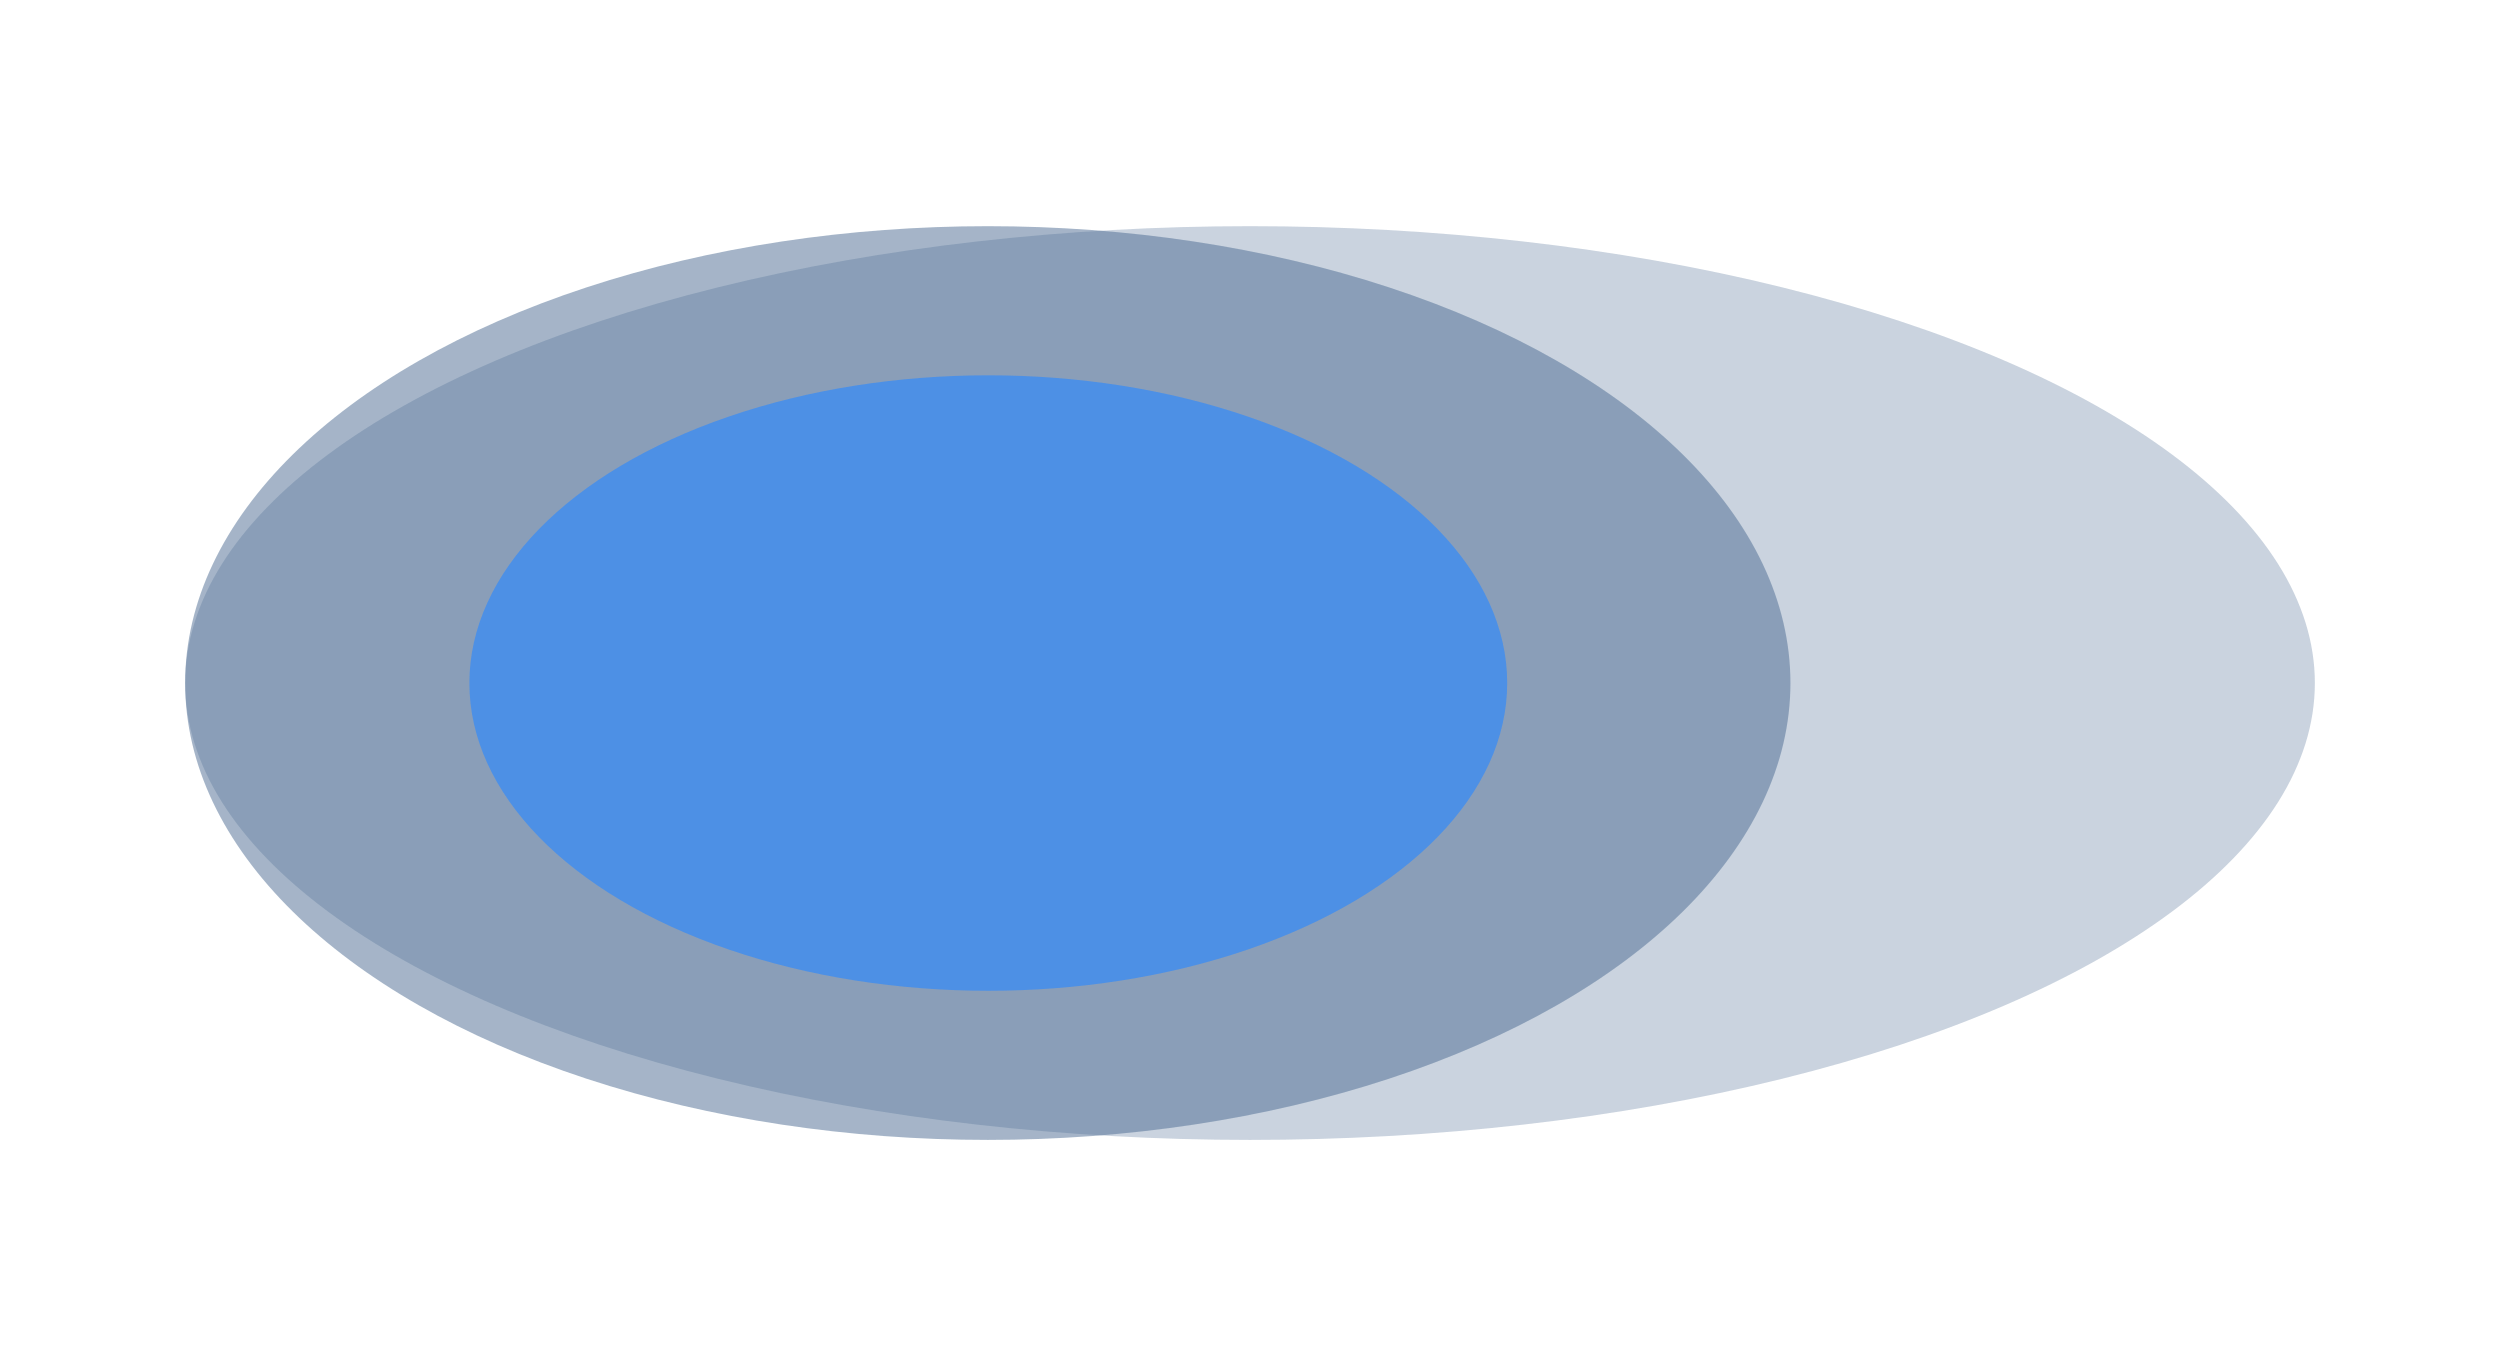
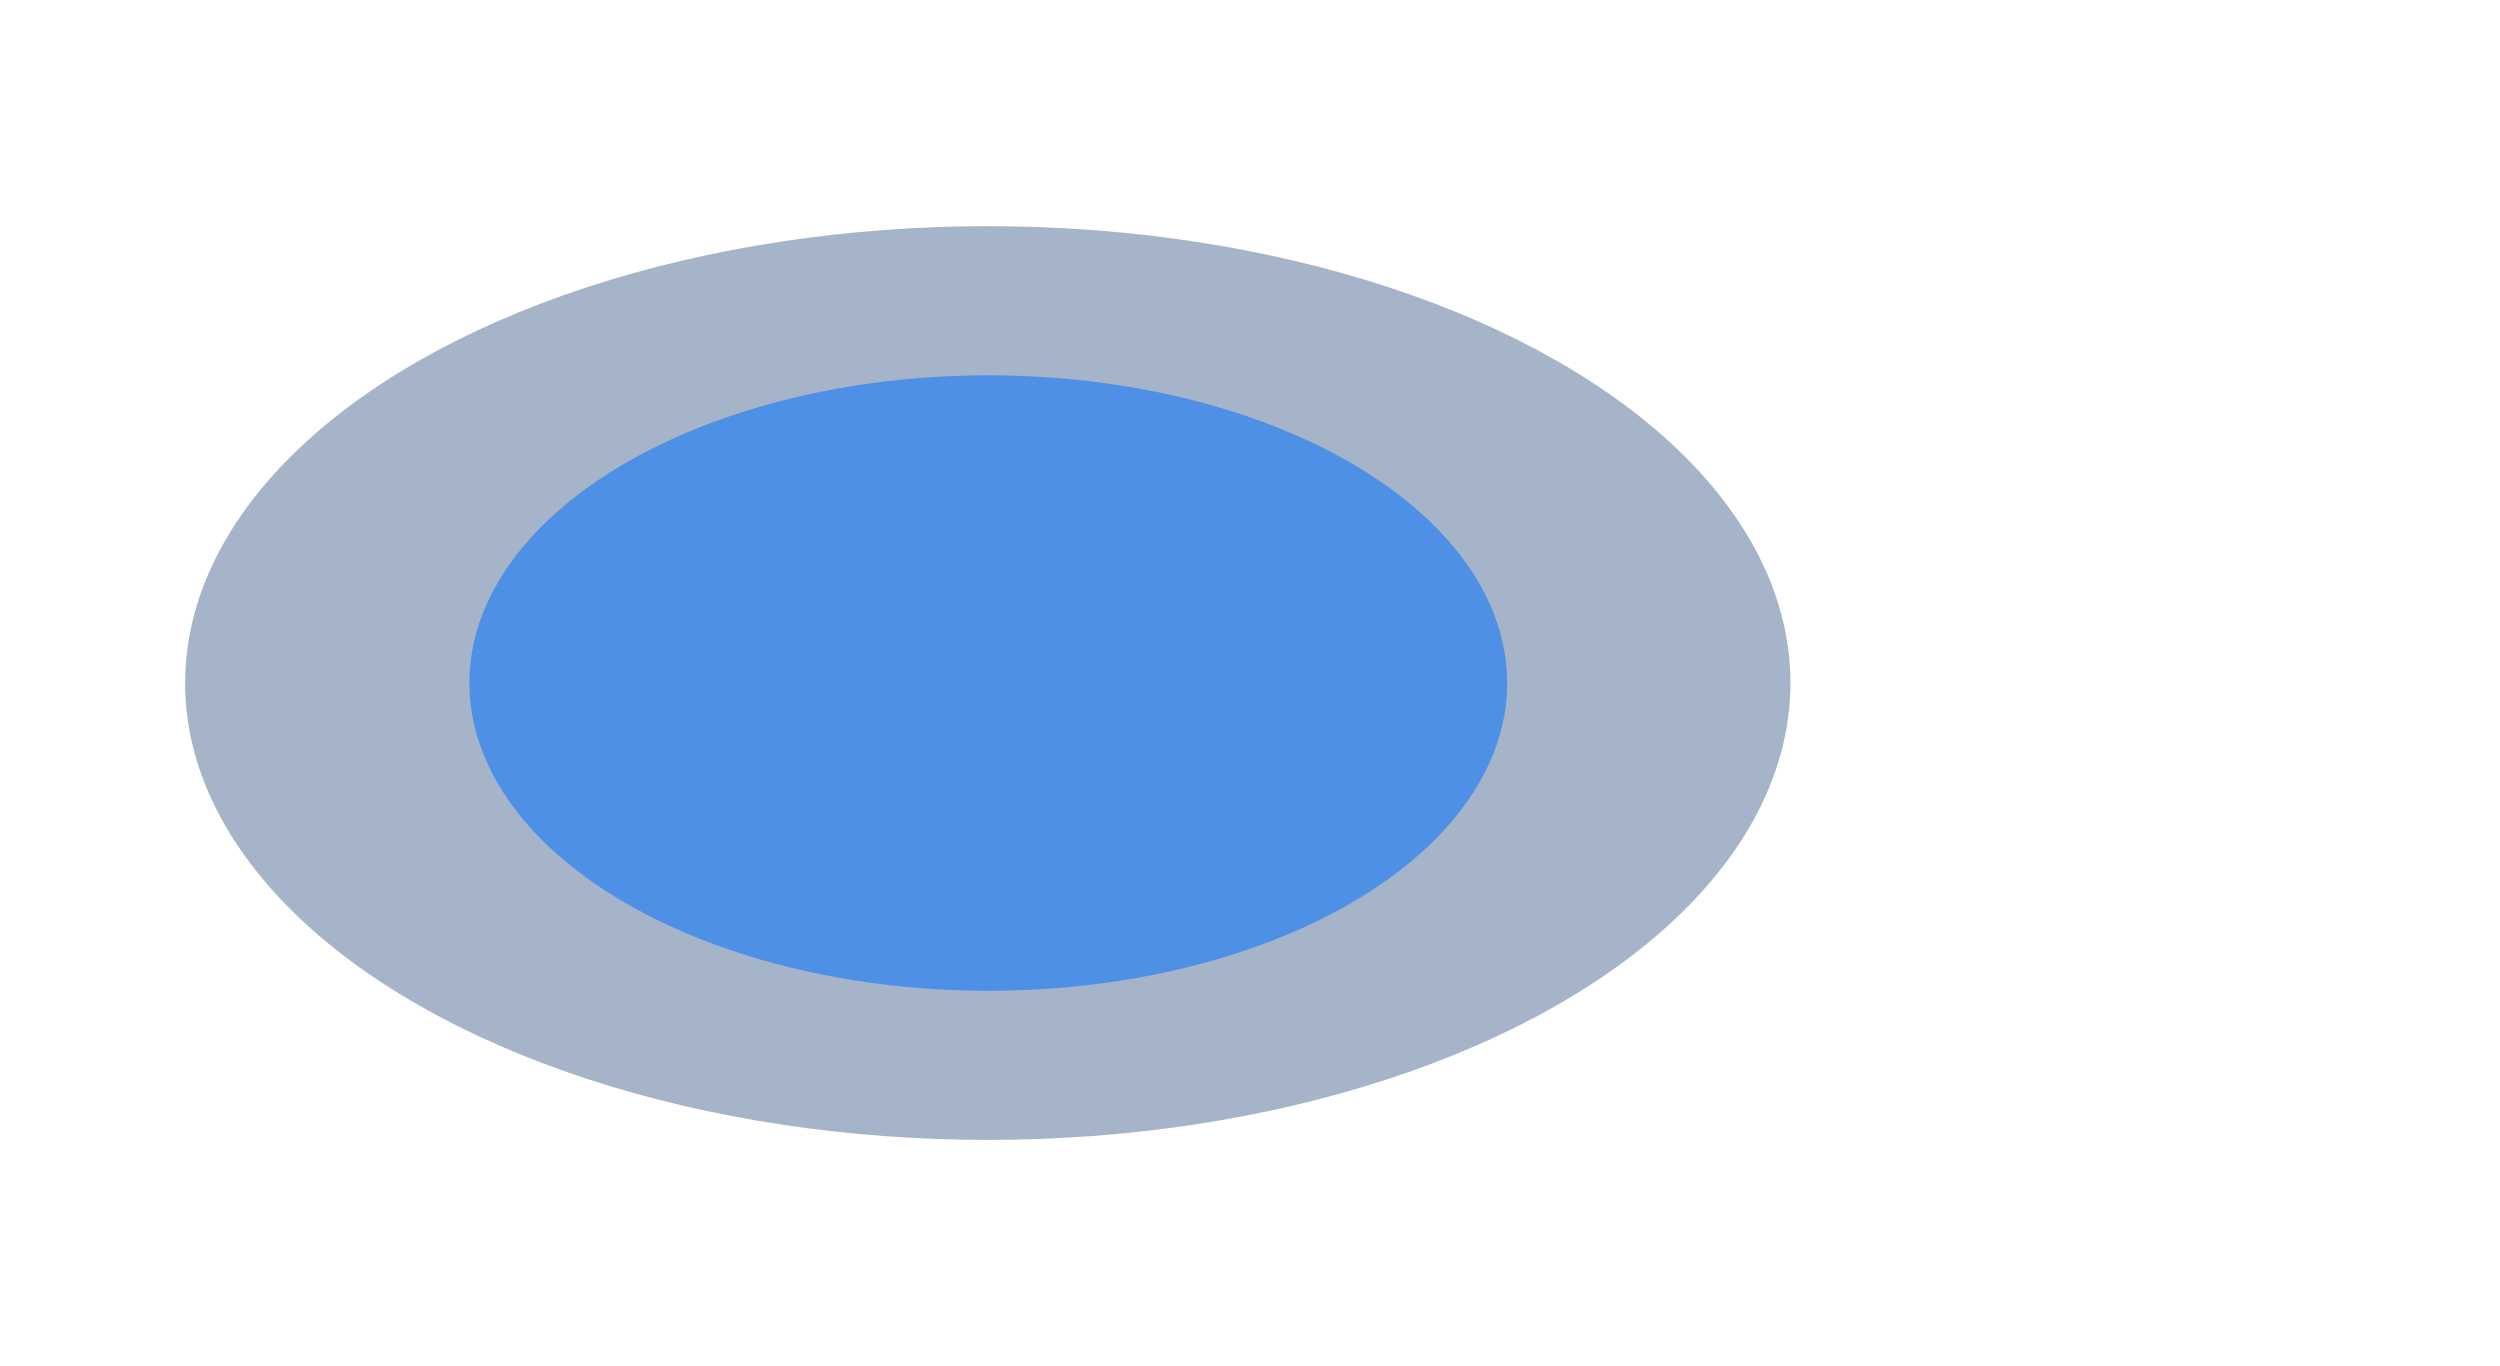
<svg xmlns="http://www.w3.org/2000/svg" width="2498" height="1365" viewBox="0 0 2498 1365" fill="none">
  <g opacity="0.7">
    <g opacity="0.5" filter="url(#filter0_f_615_6500)">
      <ellipse cx="802" cy="456.5" rx="802" ry="456.5" transform="matrix(-1 0 0 1 1789 226)" fill="#002C63" />
    </g>
    <g opacity="0.3" filter="url(#filter1_f_615_6500)">
-       <ellipse cx="1064" cy="456.5" rx="1064" ry="456.5" transform="matrix(-1 0 0 1 2313 226)" fill="#002C63" />
-     </g>
+       </g>
    <g filter="url(#filter2_f_615_6500)">
      <ellipse cx="518.5" cy="307.5" rx="518.5" ry="307.5" transform="matrix(-1 0 0 1 1506 375)" fill="#0161DA" />
    </g>
  </g>
  <defs>
    <filter id="filter0_f_615_6500" x="0.536" y="41.536" width="1972.93" height="1281.93" filterUnits="userSpaceOnUse" color-interpolation-filters="sRGB">
      <feFlood flood-opacity="0" result="BackgroundImageFix" />
      <feBlend mode="normal" in="SourceGraphic" in2="BackgroundImageFix" result="shape" />
      <feGaussianBlur stdDeviation="92.232" result="effect1_foregroundBlur_615_6500" />
    </filter>
    <filter id="filter1_f_615_6500" x="0.536" y="41.536" width="2496.93" height="1281.93" filterUnits="userSpaceOnUse" color-interpolation-filters="sRGB">
      <feFlood flood-opacity="0" result="BackgroundImageFix" />
      <feBlend mode="normal" in="SourceGraphic" in2="BackgroundImageFix" result="shape" />
      <feGaussianBlur stdDeviation="92.232" result="effect1_foregroundBlur_615_6500" />
    </filter>
    <filter id="filter2_f_615_6500" x="94.058" y="0.058" width="1786.88" height="1364.88" filterUnits="userSpaceOnUse" color-interpolation-filters="sRGB">
      <feFlood flood-opacity="0" result="BackgroundImageFix" />
      <feBlend mode="normal" in="SourceGraphic" in2="BackgroundImageFix" result="shape" />
      <feGaussianBlur stdDeviation="187.471" result="effect1_foregroundBlur_615_6500" />
    </filter>
  </defs>
</svg>